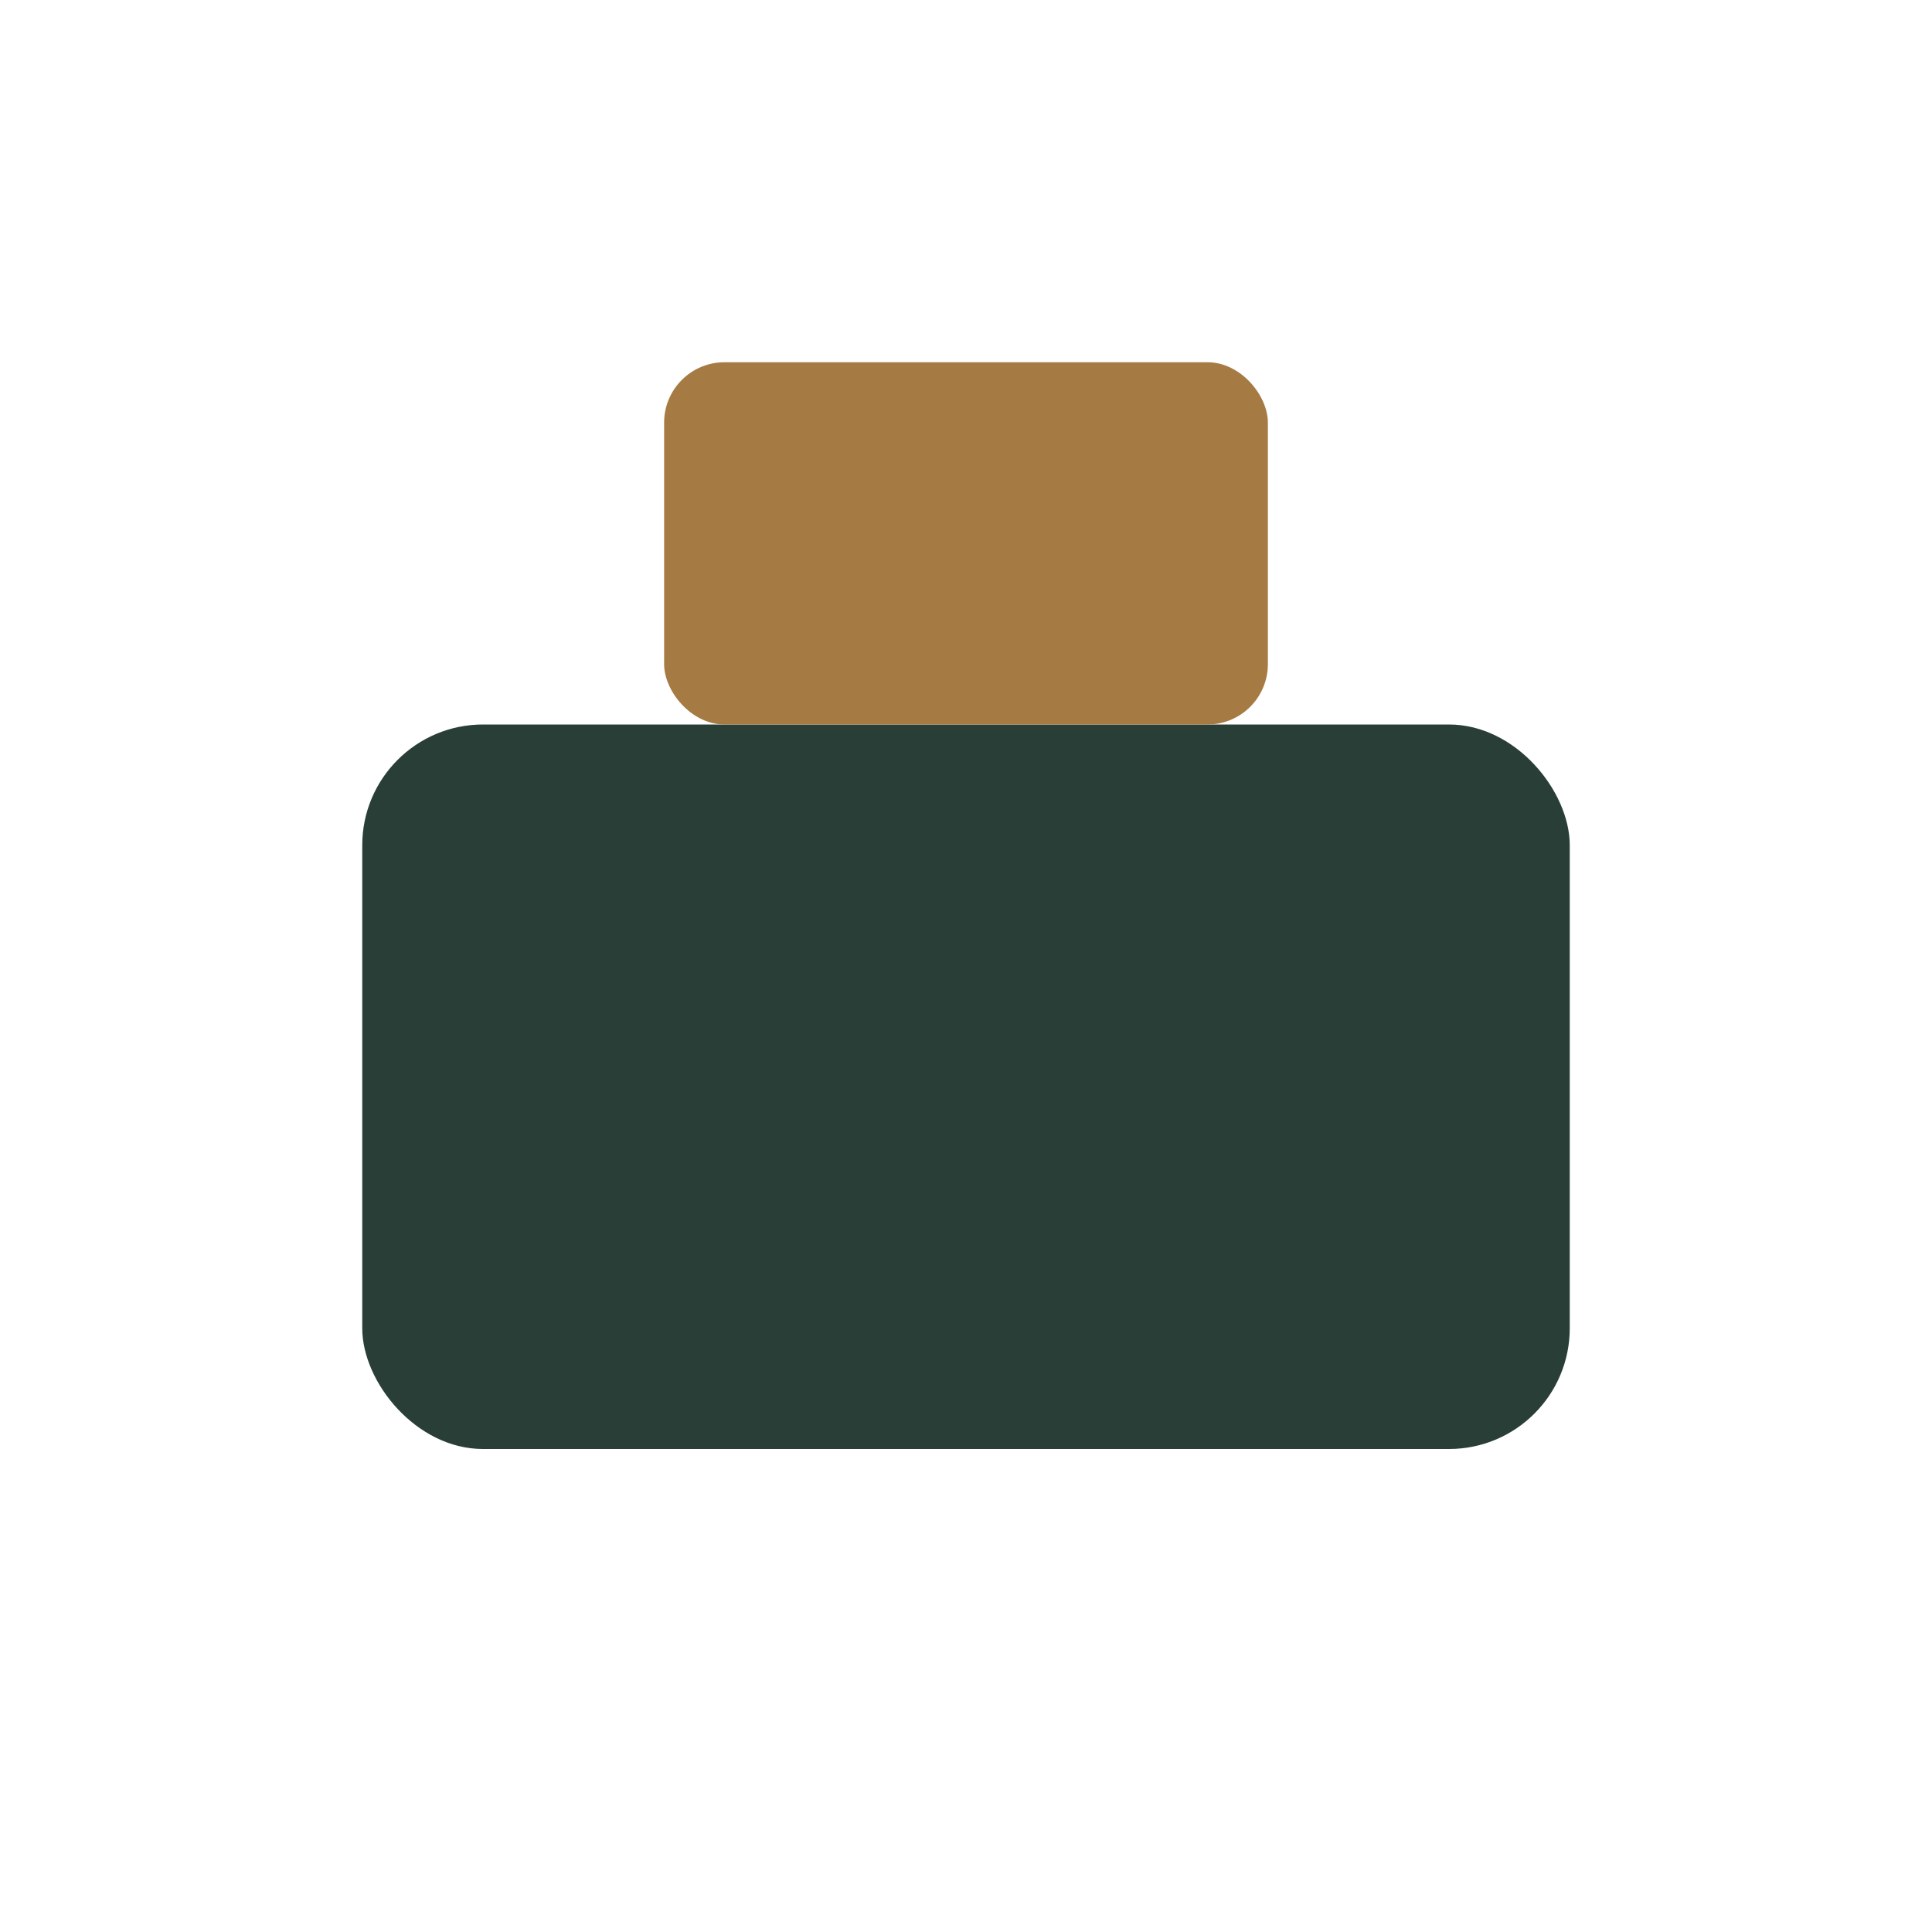
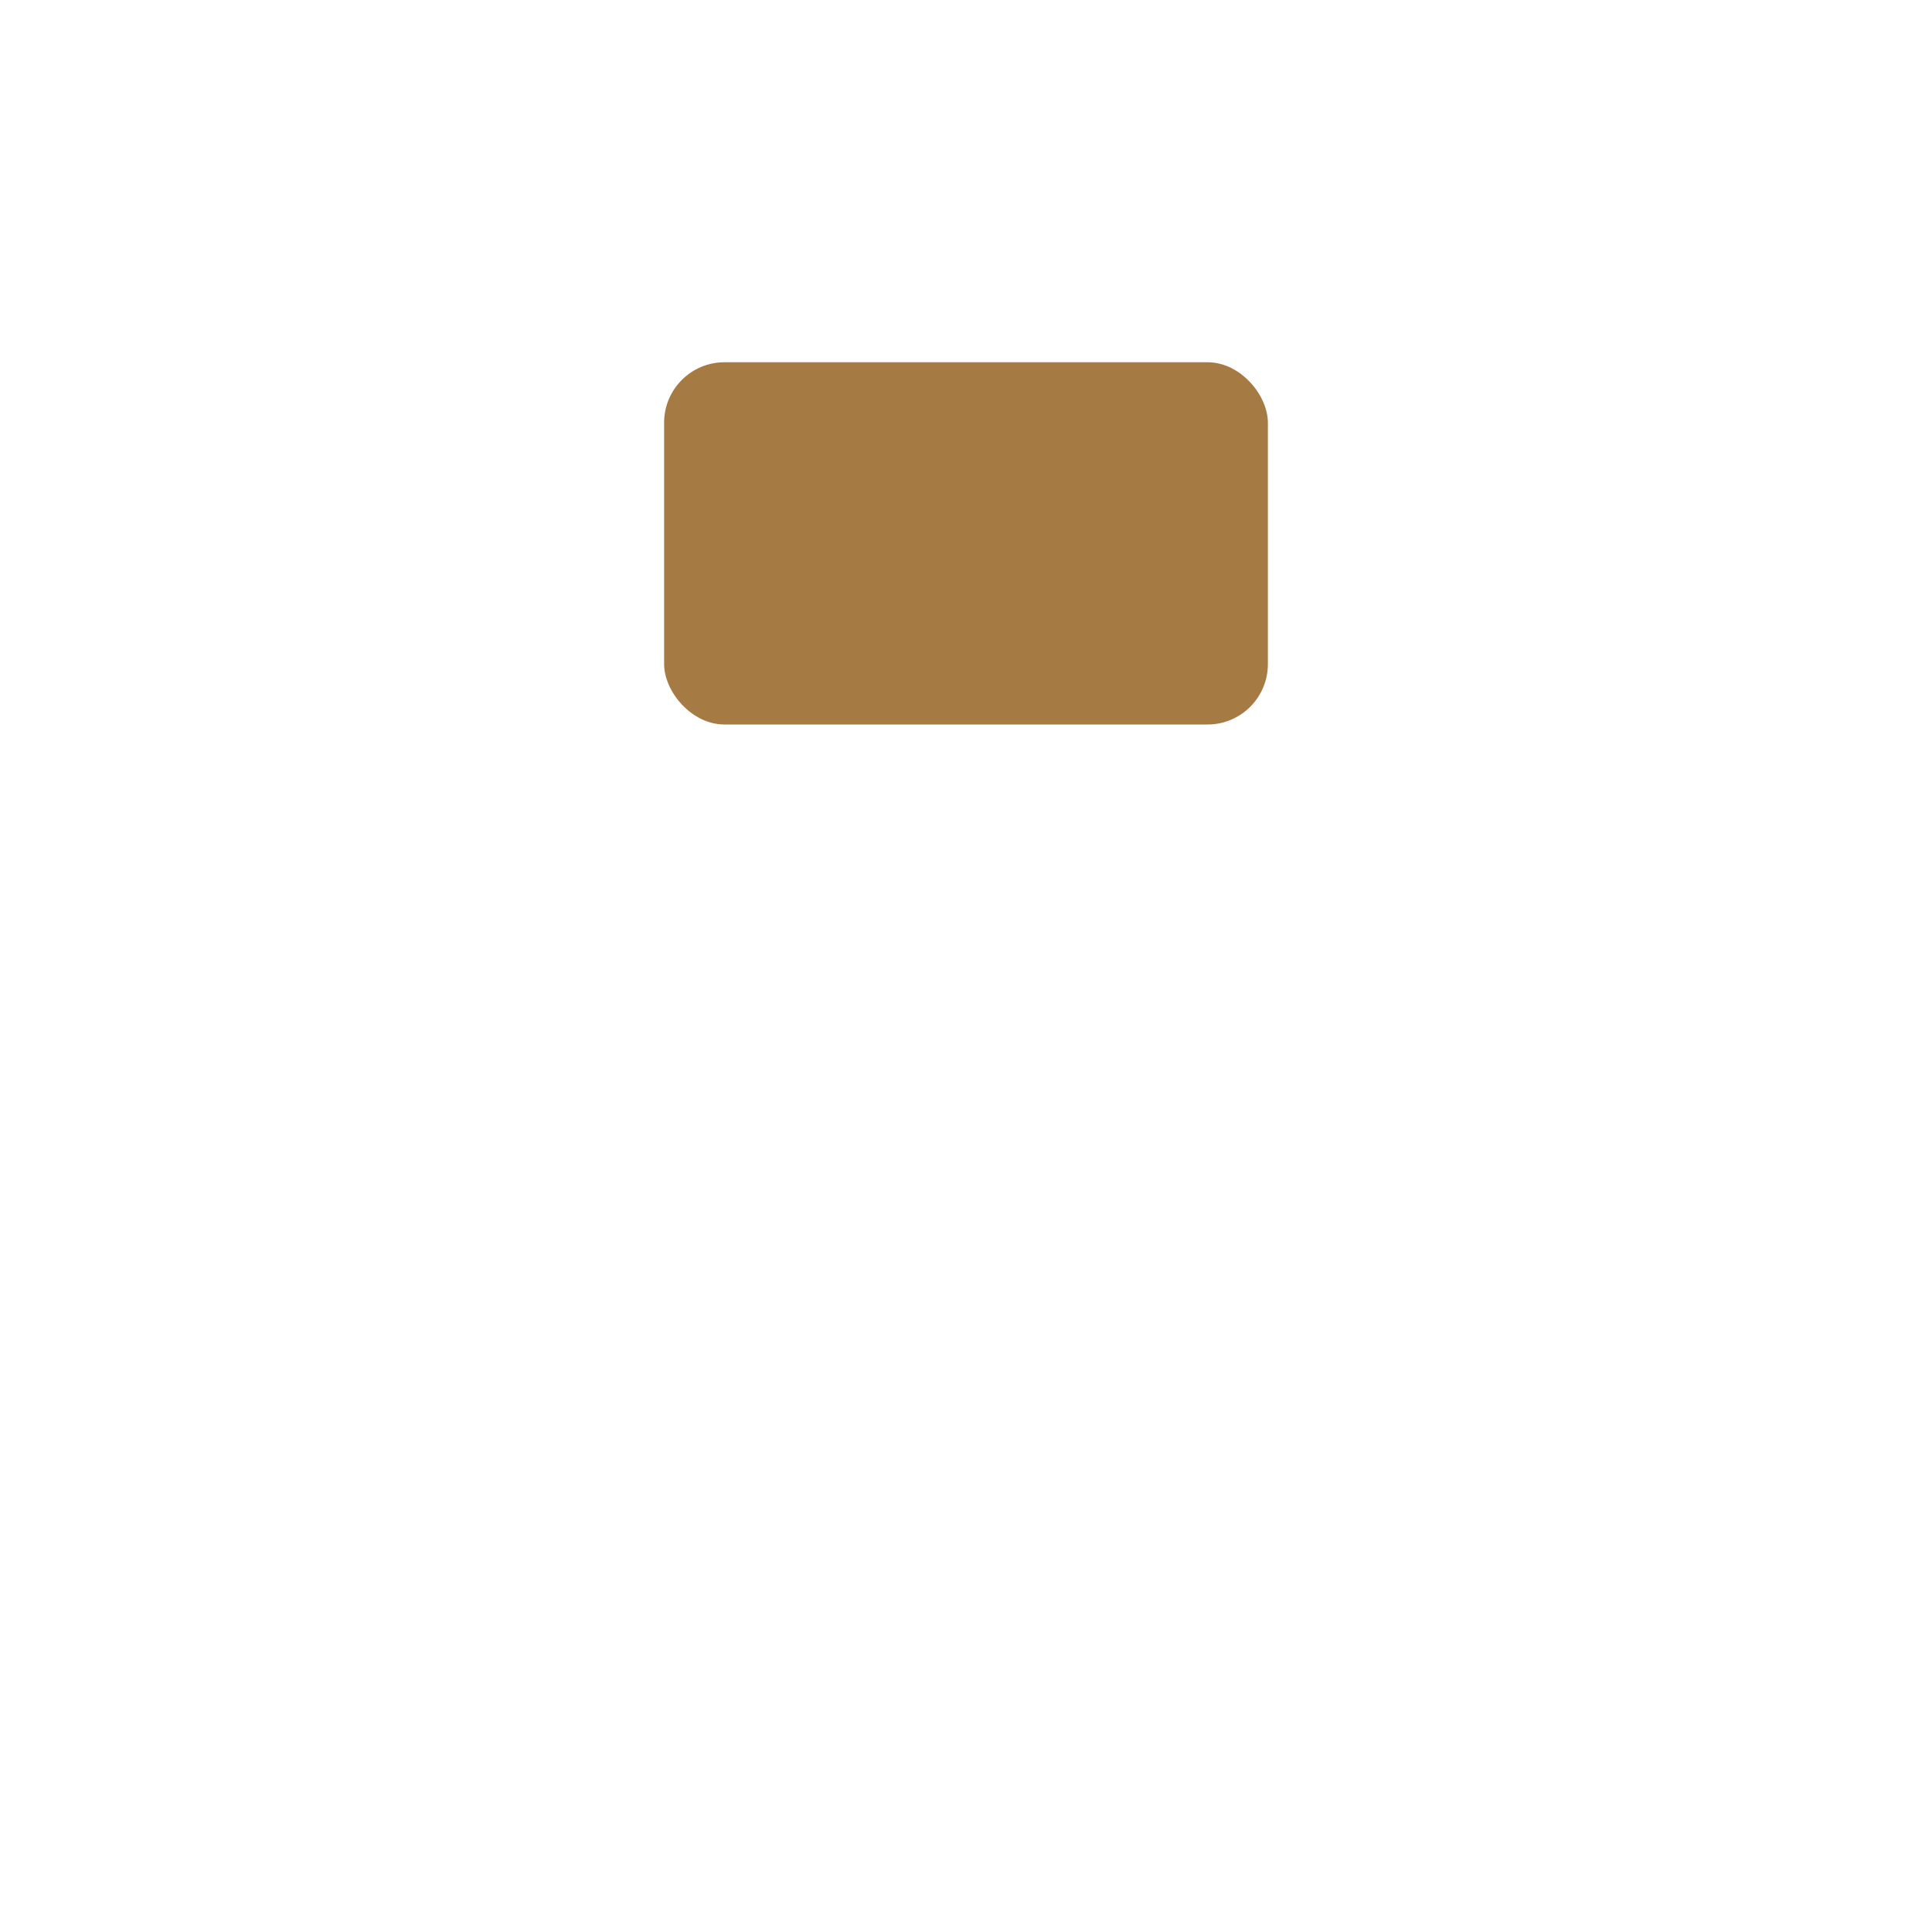
<svg xmlns="http://www.w3.org/2000/svg" width="32" height="32" viewBox="0 0 32 32">
-   <rect x="6" y="12" width="20" height="12" rx="2" fill="#283E37" />
  <rect x="11" y="6" width="10" height="6" rx="1" fill="#A67A43" />
</svg>